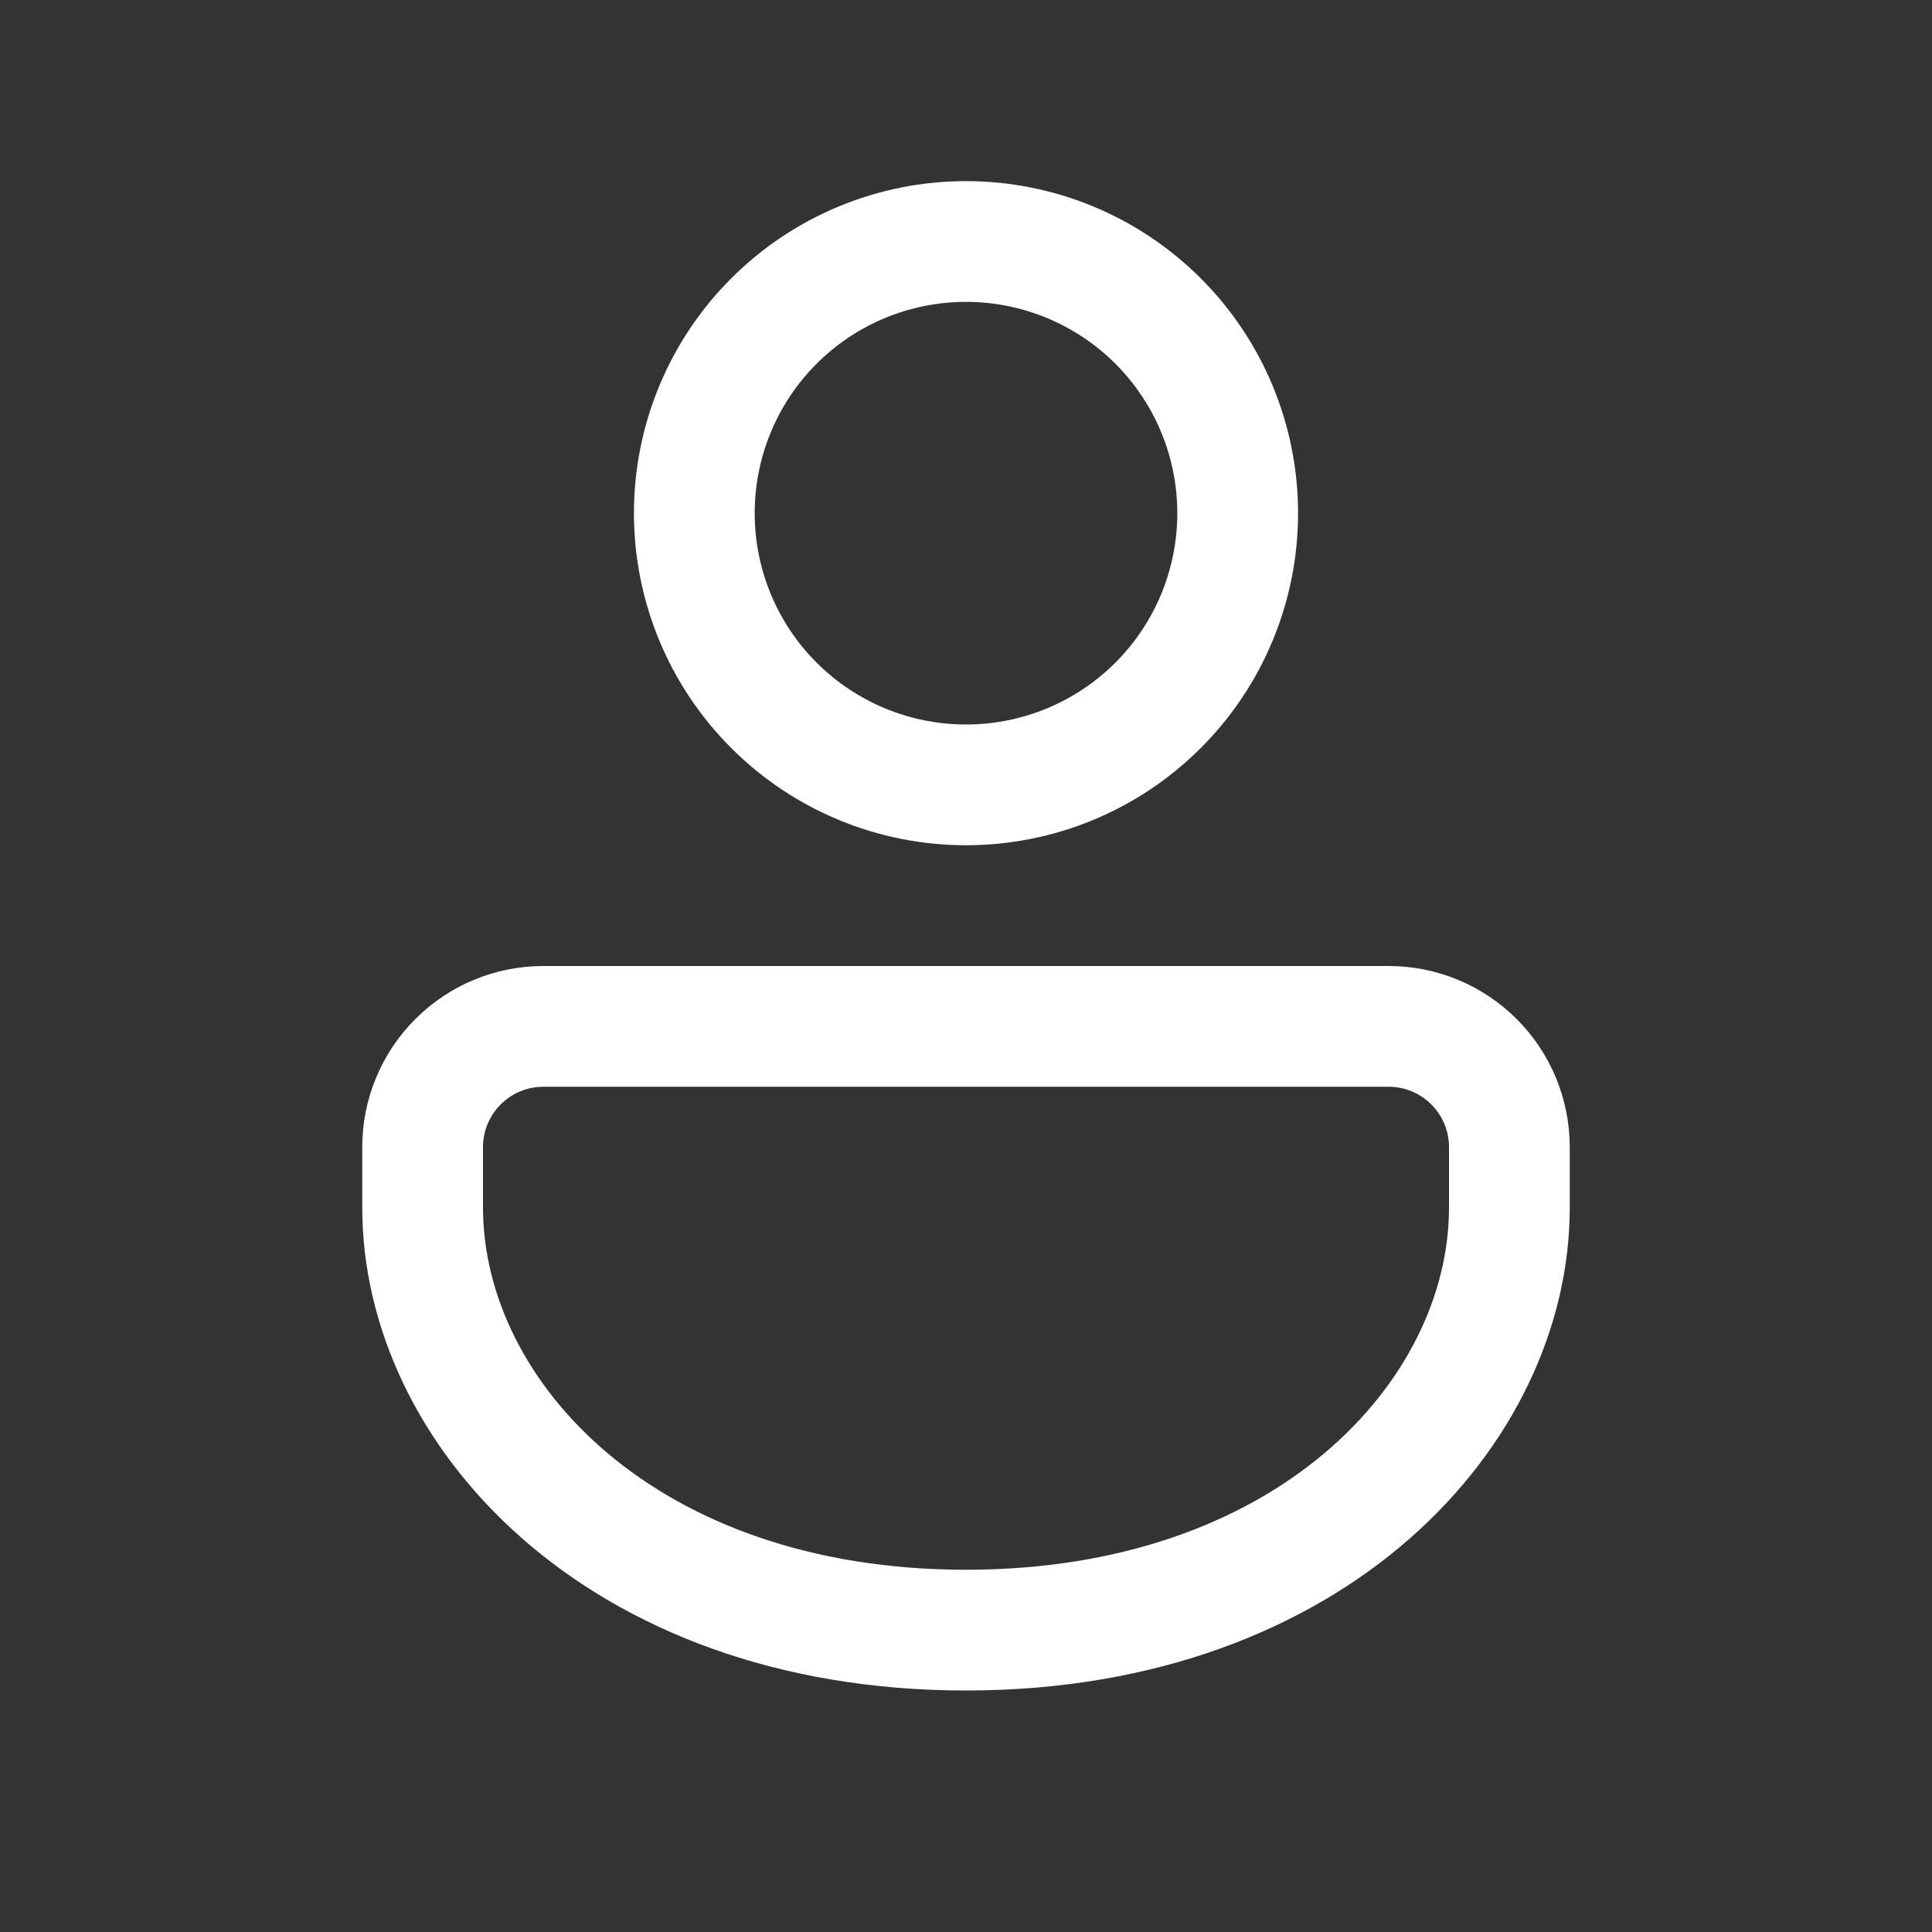
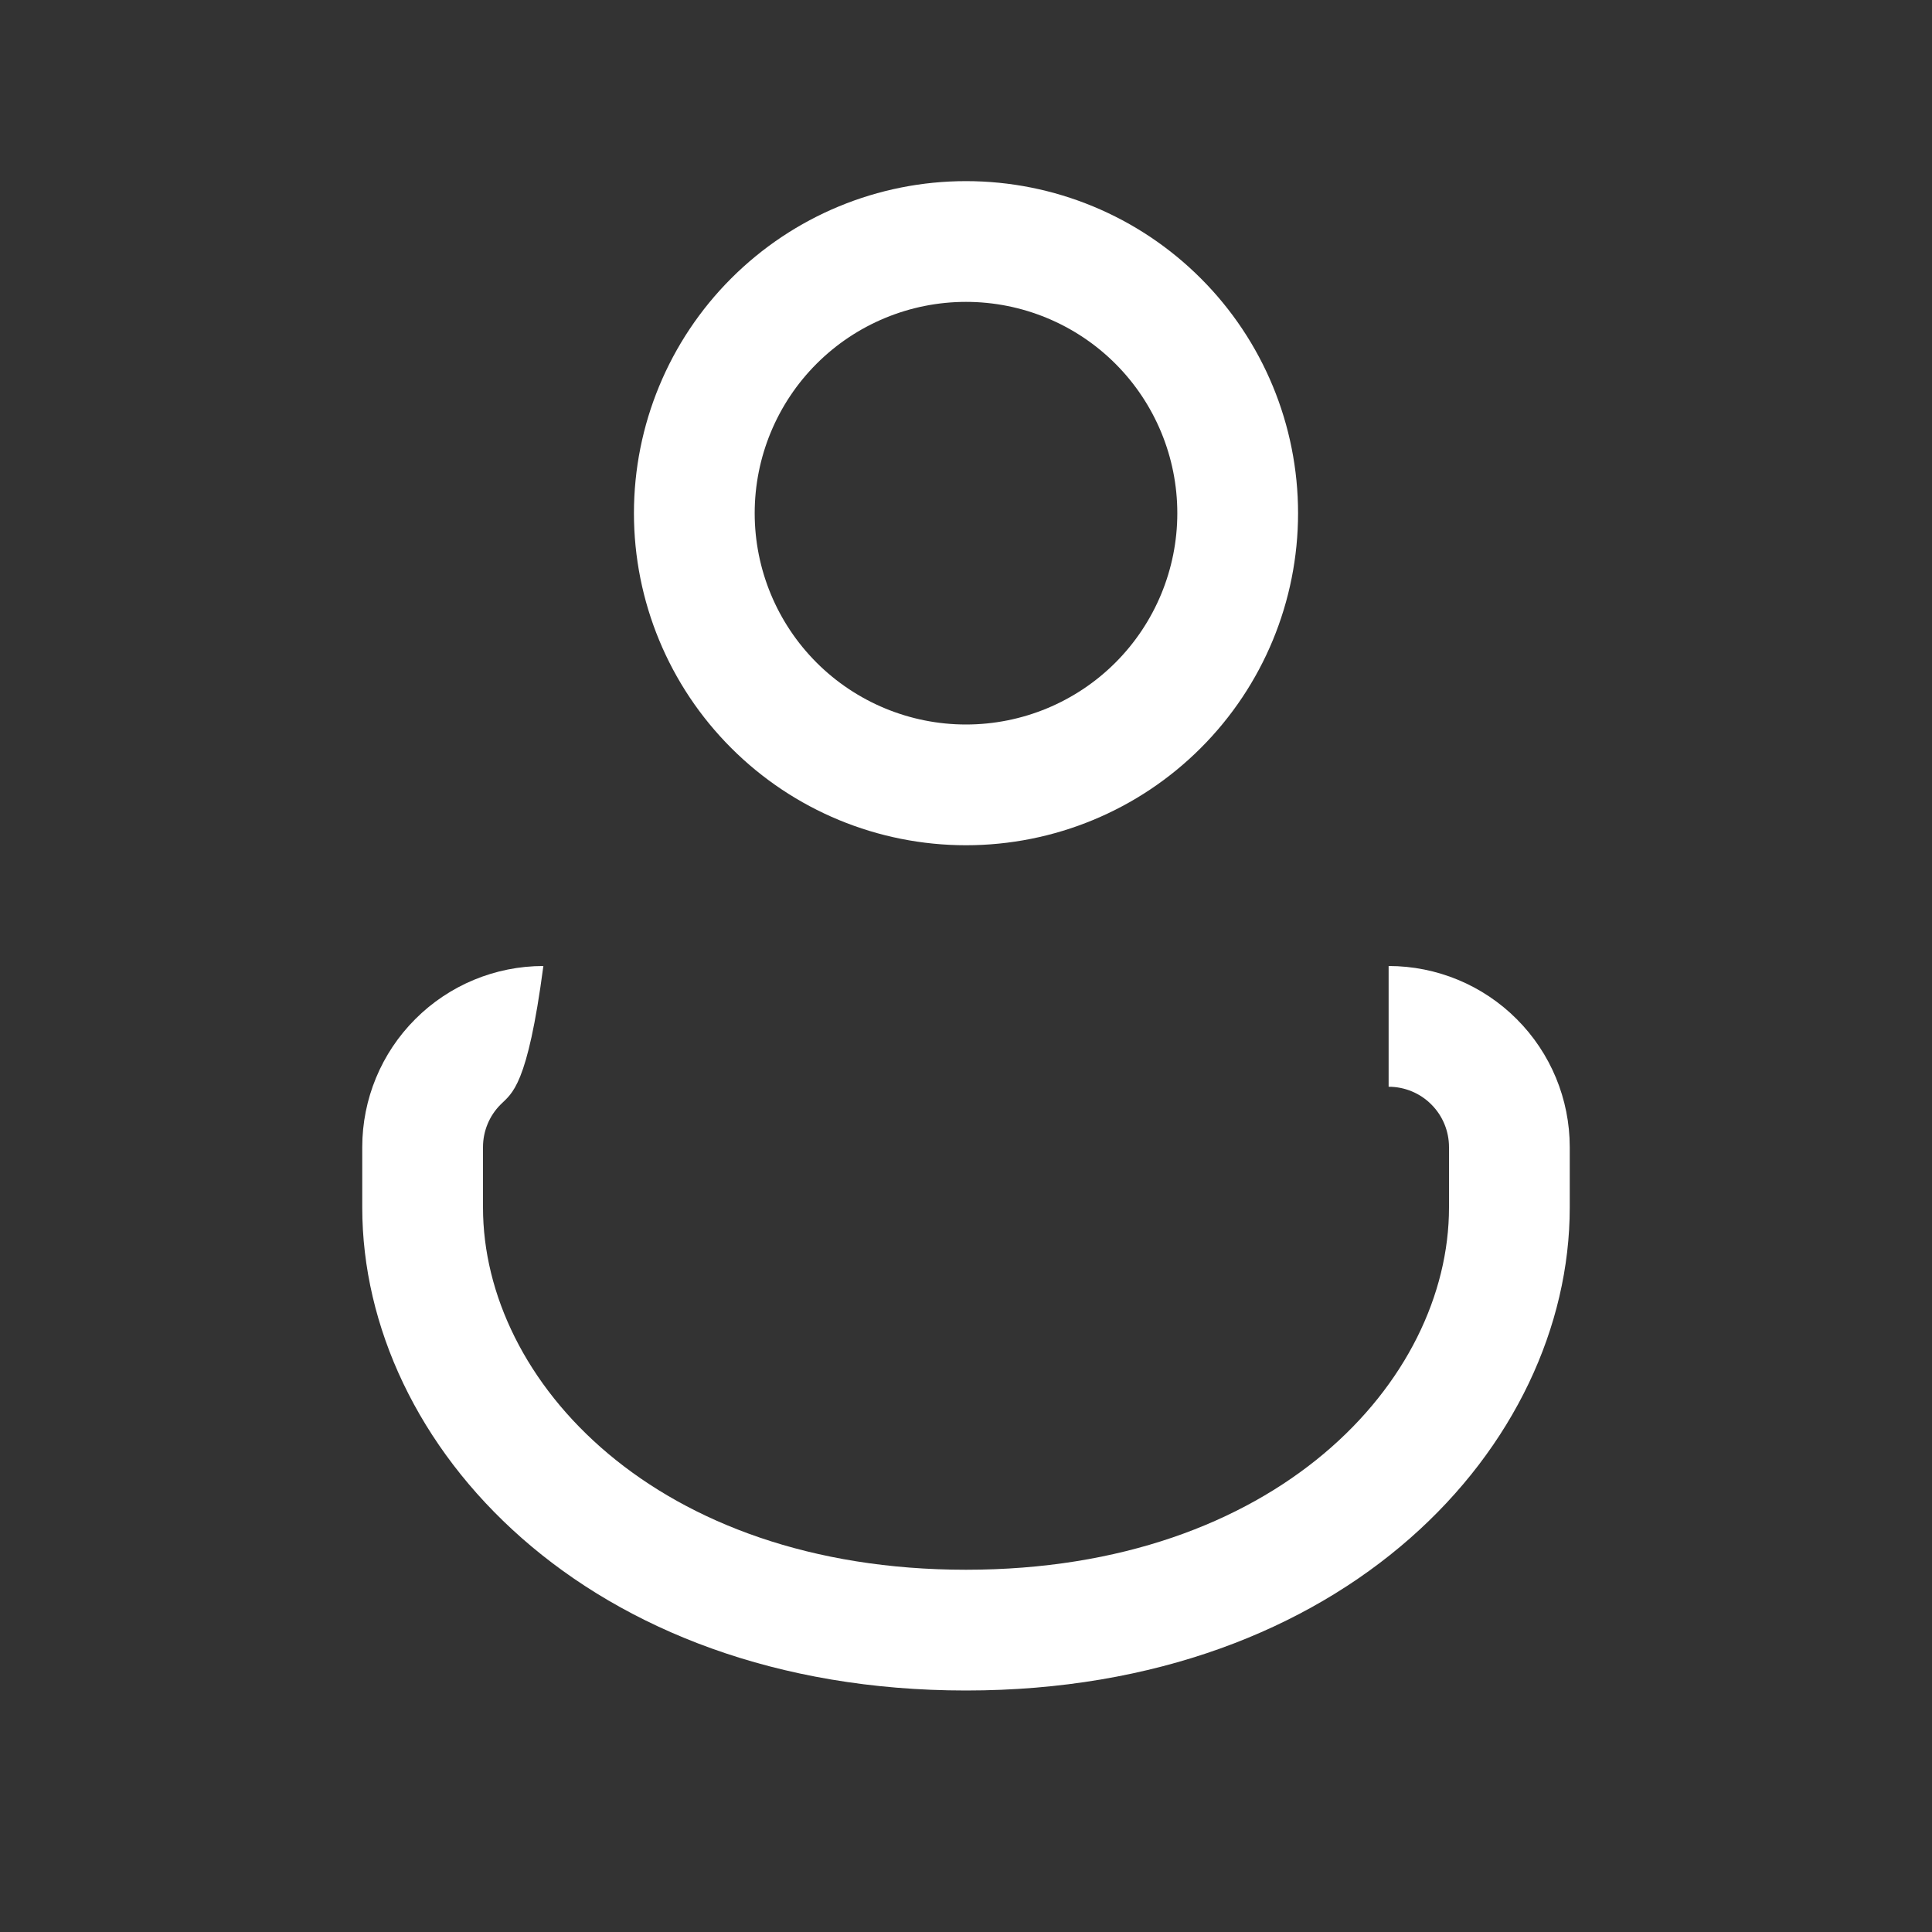
<svg xmlns="http://www.w3.org/2000/svg" width="32" height="32" viewBox="0 0 32 32" fill="none">
  <rect x="0" y="0" width="32" height="32" fill="#333333" stroke="none" />
  <g id="Component 1">
-     <path id="Vector" d="M23 16C23.796 16 24.559 16.316 25.121 16.879C25.684 17.441 26 18.204 26 19V20C26 23.942 22.28 28 16 28C9.72 28 6 23.942 6 20V19C6 18.204 6.316 17.441 6.879 16.879C7.441 16.316 8.204 16 9 16H23ZM23 18H9C8.735 18 8.48 18.105 8.293 18.293C8.105 18.48 8 18.735 8 19V20C8 22.876 10.864 26 16 26C21.136 26 24 22.876 24 20V19C24 18.735 23.895 18.48 23.707 18.293C23.52 18.105 23.265 18 23 18ZM16 3C17.459 3 18.858 3.579 19.889 4.611C20.921 5.642 21.5 7.041 21.5 8.5C21.5 9.959 20.921 11.358 19.889 12.389C18.858 13.421 17.459 14 16 14C14.541 14 13.142 13.421 12.111 12.389C11.079 11.358 10.5 9.959 10.5 8.5C10.5 7.041 11.079 5.642 12.111 4.611C13.142 3.579 14.541 3 16 3ZM16 5C15.072 5 14.181 5.369 13.525 6.025C12.869 6.681 12.5 7.572 12.5 8.5C12.5 9.428 12.869 10.319 13.525 10.975C14.181 11.631 15.072 12 16 12C16.928 12 17.819 11.631 18.475 10.975C19.131 10.319 19.5 9.428 19.5 8.5C19.5 7.572 19.131 6.681 18.475 6.025C17.819 5.369 16.928 5 16 5Z" fill="white" />
+     <path id="Vector" d="M23 16C23.796 16 24.559 16.316 25.121 16.879C25.684 17.441 26 18.204 26 19V20C26 23.942 22.28 28 16 28C9.72 28 6 23.942 6 20V19C6 18.204 6.316 17.441 6.879 16.879C7.441 16.316 8.204 16 9 16H23ZH9C8.735 18 8.48 18.105 8.293 18.293C8.105 18.48 8 18.735 8 19V20C8 22.876 10.864 26 16 26C21.136 26 24 22.876 24 20V19C24 18.735 23.895 18.48 23.707 18.293C23.52 18.105 23.265 18 23 18ZM16 3C17.459 3 18.858 3.579 19.889 4.611C20.921 5.642 21.5 7.041 21.5 8.5C21.5 9.959 20.921 11.358 19.889 12.389C18.858 13.421 17.459 14 16 14C14.541 14 13.142 13.421 12.111 12.389C11.079 11.358 10.5 9.959 10.5 8.5C10.5 7.041 11.079 5.642 12.111 4.611C13.142 3.579 14.541 3 16 3ZM16 5C15.072 5 14.181 5.369 13.525 6.025C12.869 6.681 12.5 7.572 12.5 8.5C12.5 9.428 12.869 10.319 13.525 10.975C14.181 11.631 15.072 12 16 12C16.928 12 17.819 11.631 18.475 10.975C19.131 10.319 19.5 9.428 19.5 8.5C19.5 7.572 19.131 6.681 18.475 6.025C17.819 5.369 16.928 5 16 5Z" fill="white" />
  </g>
</svg>